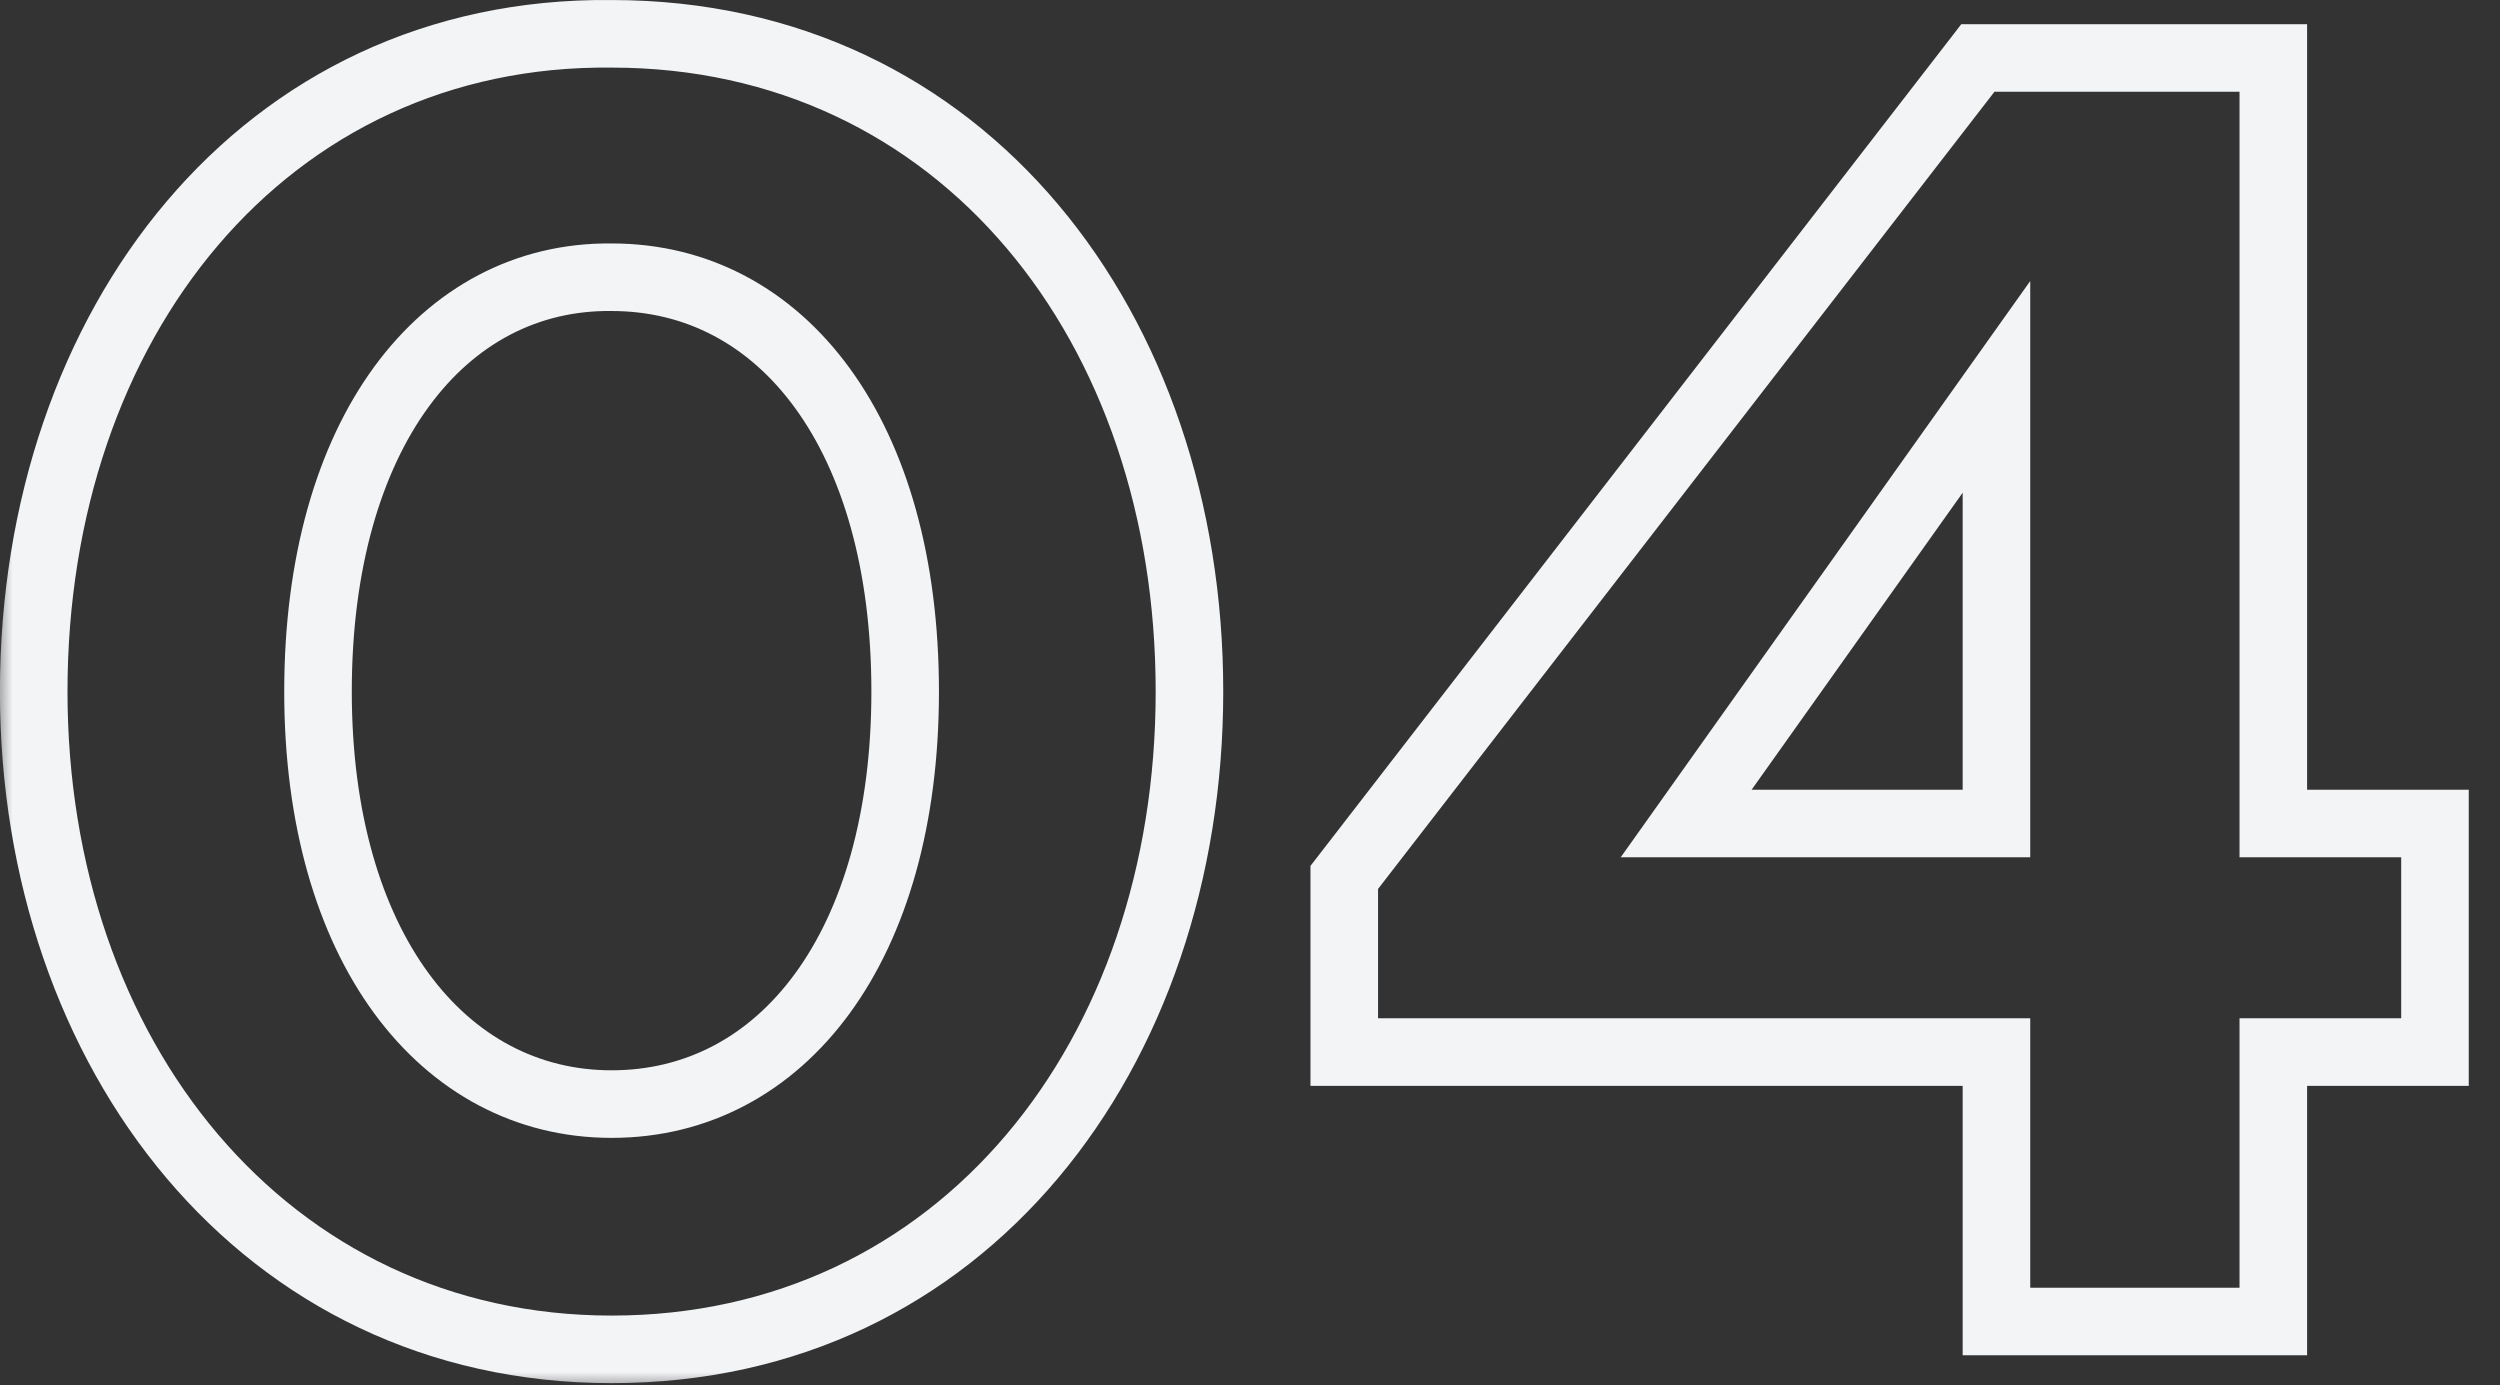
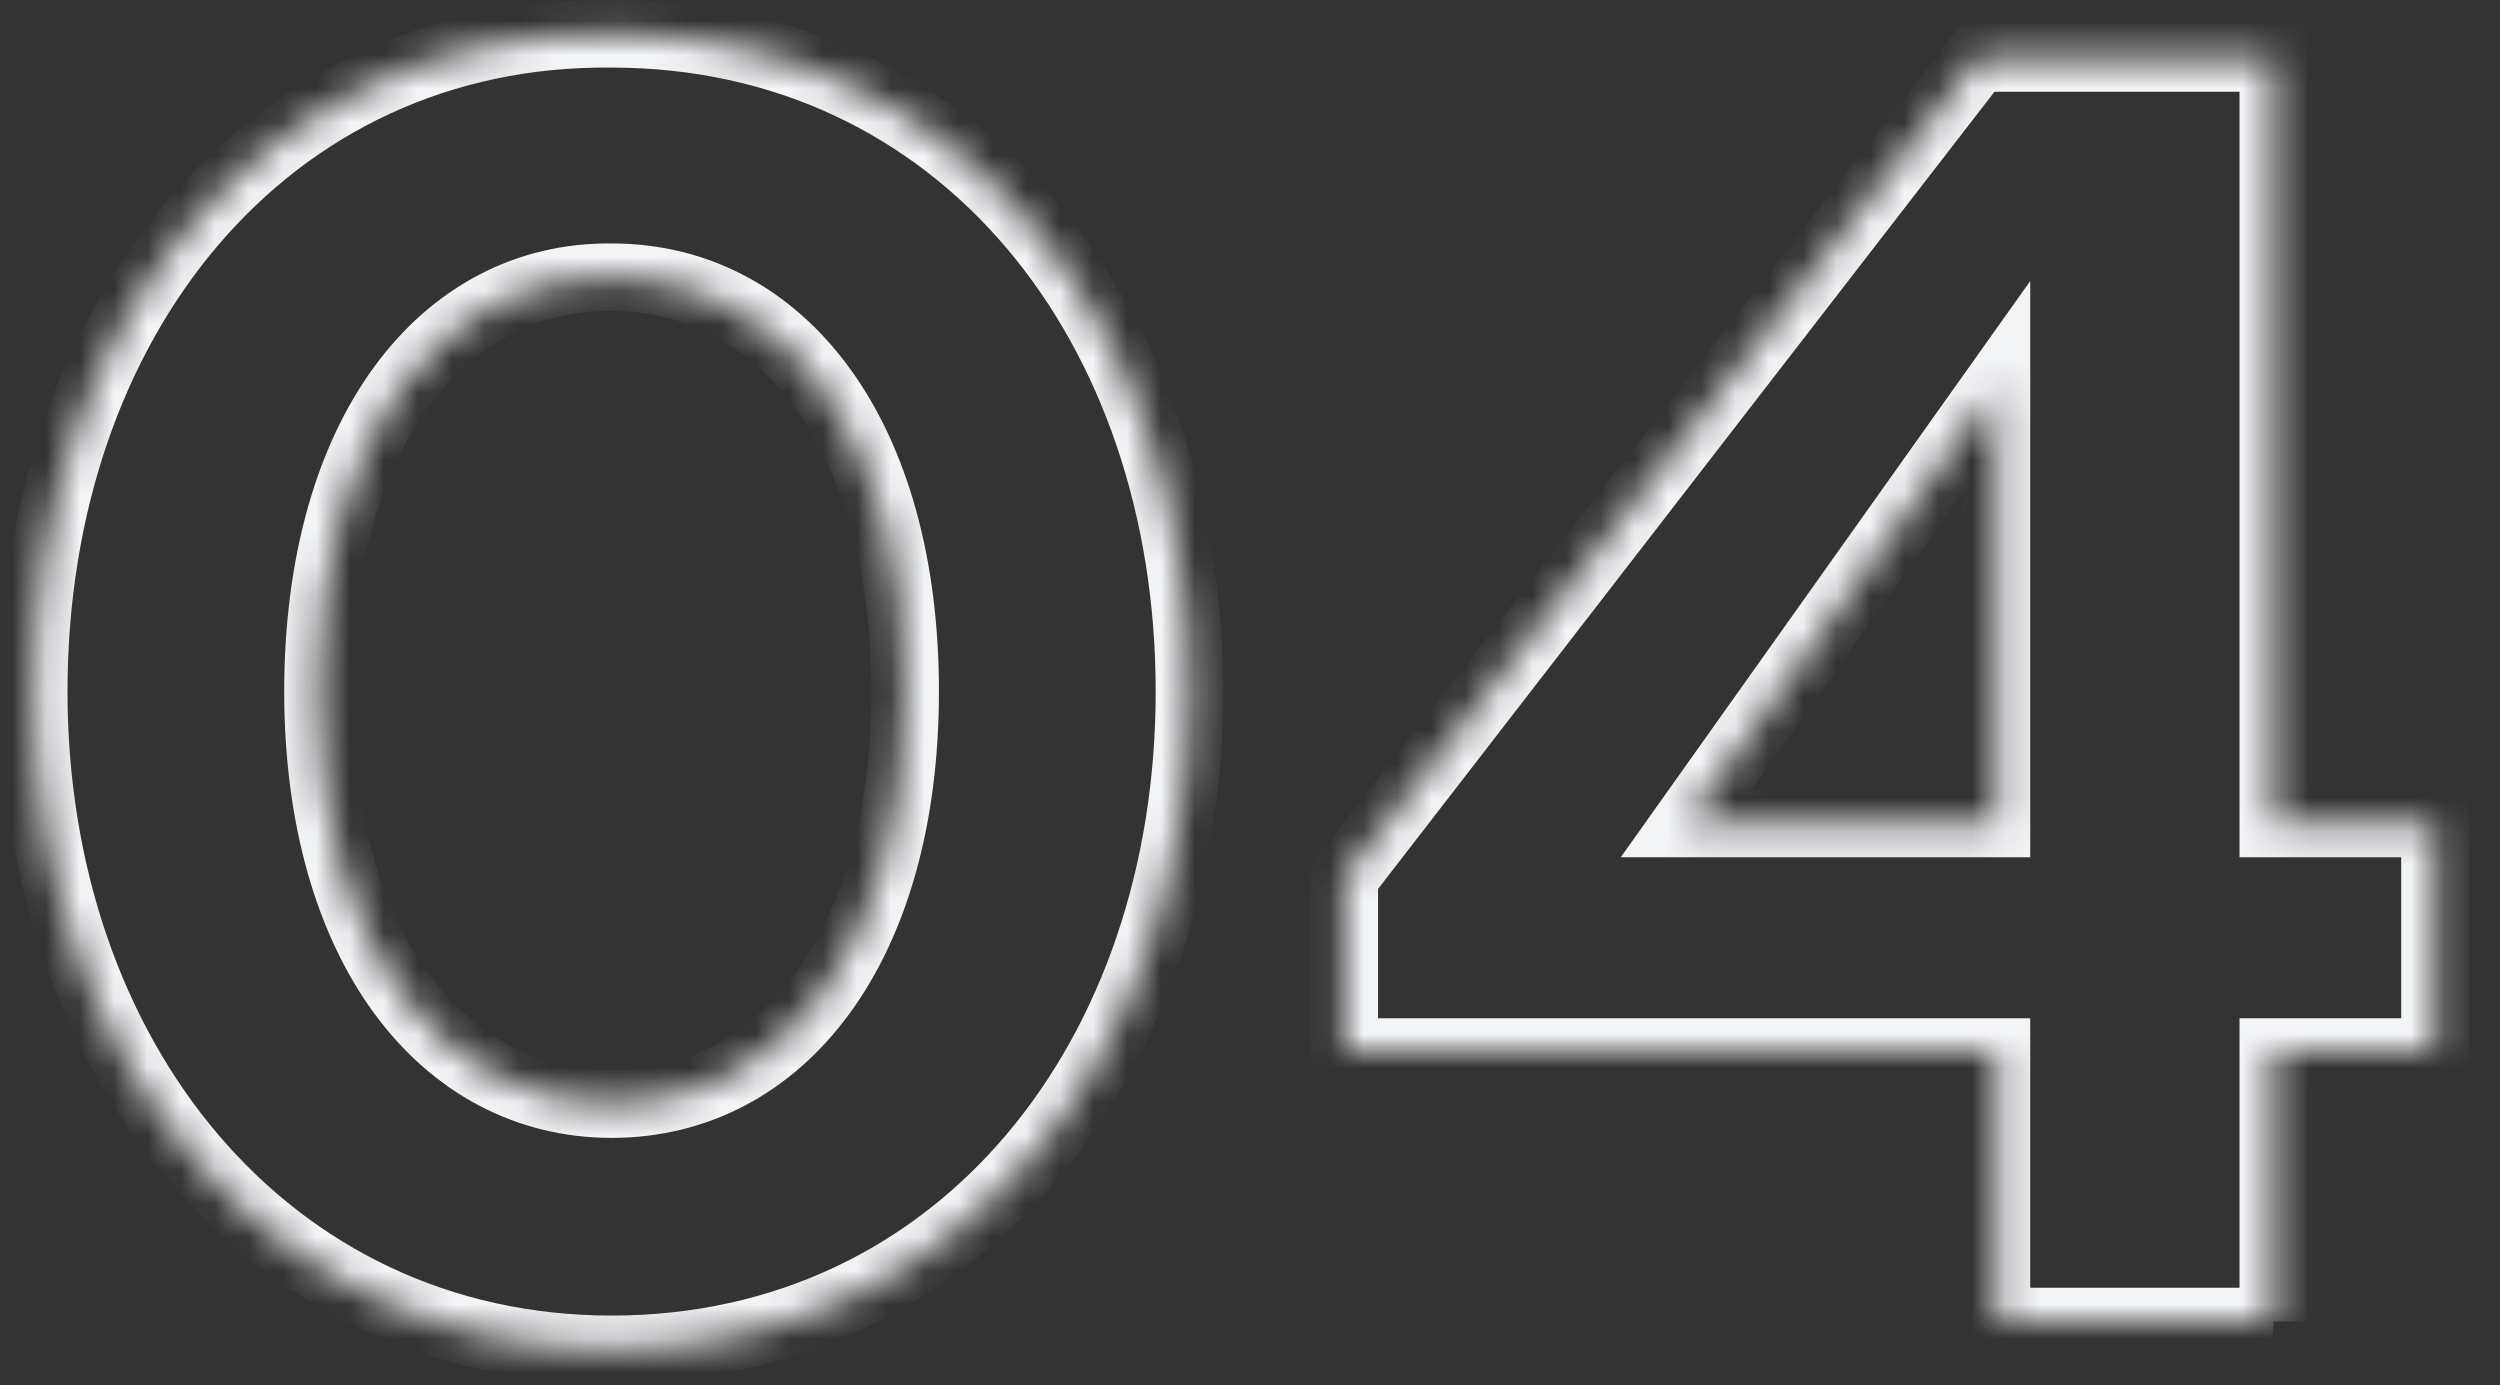
<svg xmlns="http://www.w3.org/2000/svg" width="74" height="41" viewBox="0 0 74 41" fill="none">
  <rect x="0" y="0" width="74" height="41" fill="#333333" stroke="none" />
  <mask id="path-1-outside-1_161_902" maskUnits="userSpaceOnUse" x="-0.137" y="-0.884" width="74" height="42" fill="black">
-     <rect fill="white" x="-0.137" y="-0.884" width="74" height="42" />
    <path d="M18.103 1.001C28.498 1.001 35.208 9.691 35.208 20.471C35.208 31.196 28.498 39.941 18.103 39.941C7.818 39.941 0.998 31.196 0.998 20.471C0.998 9.581 7.818 0.891 18.103 1.001ZM18.103 8.206C13.098 8.151 9.413 12.826 9.413 20.471C9.413 28.006 13.098 32.681 18.103 32.681C23.163 32.681 26.793 28.006 26.793 20.471C26.793 12.881 23.163 8.206 18.103 8.206ZM67.29 24.376H72.075V31.141H67.29V39.116H59.095V31.141H39.79V25.971L58.545 1.716H67.29V24.376ZM49.91 24.376H59.095V11.451L49.91 24.376Z" />
  </mask>
-   <path d="M18.103 1.001L18.093 2.001H18.103V1.001ZM18.103 8.206L18.092 9.206H18.103V8.206ZM18.103 1.001V2.001C27.796 2.001 34.208 10.08 34.208 20.471H35.208H36.208C36.208 9.303 29.201 0.001 18.103 0.001V1.001ZM35.208 20.471H34.208C34.208 30.809 27.794 38.941 18.103 38.941V39.941V40.941C29.203 40.941 36.208 31.583 36.208 20.471H35.208ZM18.103 39.941V38.941C8.519 38.941 1.998 30.805 1.998 20.471H0.998H-0.002C-0.002 31.587 7.118 40.941 18.103 40.941V39.941ZM0.998 20.471H1.998C1.998 9.967 8.521 1.899 18.093 2.001L18.103 1.001L18.114 0.001C7.116 -0.116 -0.002 9.195 -0.002 20.471H0.998ZM18.103 8.206L18.114 7.206C15.262 7.175 12.795 8.506 11.074 10.861C9.369 13.195 8.413 16.5 8.413 20.471H9.413H10.413C10.413 16.798 11.3 13.943 12.689 12.041C14.062 10.162 15.94 9.182 18.092 9.206L18.103 8.206ZM9.413 20.471H8.413C8.413 24.391 9.371 27.668 11.075 29.993C12.794 32.338 15.256 33.681 18.103 33.681V32.681V31.681C15.946 31.681 14.063 30.686 12.688 28.811C11.298 26.915 10.413 24.087 10.413 20.471H9.413ZM18.103 32.681V33.681C20.976 33.681 23.44 32.34 25.154 29.991C26.851 27.665 27.793 24.388 27.793 20.471H26.793H25.793C25.793 24.09 24.921 26.918 23.538 28.812C22.172 30.685 20.29 31.681 18.103 31.681V32.681ZM26.793 20.471H27.793C27.793 16.529 26.852 13.238 25.154 10.904C23.441 8.548 20.977 7.206 18.103 7.206V8.206V9.206C20.29 9.206 22.171 10.202 23.537 12.081C24.92 13.982 25.793 16.824 25.793 20.471H26.793ZM67.29 24.376H66.29V25.376H67.29V24.376ZM72.075 24.376H73.075V23.376H72.075V24.376ZM72.075 31.141V32.141H73.075V31.141H72.075ZM67.29 31.141V30.141H66.29V31.141H67.29ZM67.29 39.116V40.116H68.29V39.116H67.29ZM59.095 39.116H58.095V40.116H59.095V39.116ZM59.095 31.141H60.095V30.141H59.095V31.141ZM39.79 31.141H38.79V32.141H39.79V31.141ZM39.79 25.971L38.999 25.36L38.79 25.63V25.971H39.79ZM58.545 1.716V0.716H58.054L57.754 1.105L58.545 1.716ZM67.29 1.716H68.29V0.716H67.29V1.716ZM49.91 24.376L49.095 23.797L47.973 25.376H49.91V24.376ZM59.095 24.376V25.376H60.095V24.376H59.095ZM59.095 11.451H60.095V8.318L58.28 10.872L59.095 11.451ZM67.29 24.376V25.376H72.075V24.376V23.376H67.29V24.376ZM72.075 24.376H71.075V31.141H72.075H73.075V24.376H72.075ZM72.075 31.141V30.141H67.29V31.141V32.141H72.075V31.141ZM67.29 31.141H66.29V39.116H67.29H68.29V31.141H67.29ZM67.29 39.116V38.116H59.095V39.116V40.116H67.29V39.116ZM59.095 39.116H60.095V31.141H59.095H58.095V39.116H59.095ZM59.095 31.141V30.141H39.79V31.141V32.141H59.095V31.141ZM39.79 31.141H40.79V25.971H39.79H38.79V31.141H39.79ZM39.79 25.971L40.581 26.583L59.336 2.328L58.545 1.716L57.754 1.105L38.999 25.36L39.79 25.971ZM58.545 1.716V2.716H67.29V1.716V0.716H58.545V1.716ZM67.29 1.716H66.29V24.376H67.29H68.29V1.716H67.29ZM49.91 24.376V25.376H59.095V24.376V23.376H49.91V24.376ZM59.095 24.376H60.095V11.451H59.095H58.095V24.376H59.095ZM59.095 11.451L58.28 10.872L49.095 23.797L49.91 24.376L50.725 24.956L59.91 12.03L59.095 11.451Z" fill="#F3F4F6" mask="url(#path-1-outside-1_161_902)" />
+   <path d="M18.103 1.001L18.093 2.001H18.103V1.001ZM18.103 8.206L18.092 9.206H18.103V8.206ZM18.103 1.001V2.001C27.796 2.001 34.208 10.08 34.208 20.471H35.208H36.208C36.208 9.303 29.201 0.001 18.103 0.001V1.001ZM35.208 20.471H34.208C34.208 30.809 27.794 38.941 18.103 38.941V39.941V40.941C29.203 40.941 36.208 31.583 36.208 20.471H35.208ZM18.103 39.941V38.941C8.519 38.941 1.998 30.805 1.998 20.471H0.998H-0.002C-0.002 31.587 7.118 40.941 18.103 40.941V39.941ZM0.998 20.471H1.998C1.998 9.967 8.521 1.899 18.093 2.001L18.103 1.001L18.114 0.001C7.116 -0.116 -0.002 9.195 -0.002 20.471H0.998ZM18.103 8.206L18.114 7.206C15.262 7.175 12.795 8.506 11.074 10.861C9.369 13.195 8.413 16.5 8.413 20.471H9.413H10.413C10.413 16.798 11.3 13.943 12.689 12.041C14.062 10.162 15.94 9.182 18.092 9.206L18.103 8.206ZM9.413 20.471H8.413C8.413 24.391 9.371 27.668 11.075 29.993C12.794 32.338 15.256 33.681 18.103 33.681V32.681V31.681C15.946 31.681 14.063 30.686 12.688 28.811C11.298 26.915 10.413 24.087 10.413 20.471H9.413ZM18.103 32.681V33.681C20.976 33.681 23.44 32.34 25.154 29.991C26.851 27.665 27.793 24.388 27.793 20.471H26.793H25.793C25.793 24.09 24.921 26.918 23.538 28.812C22.172 30.685 20.29 31.681 18.103 31.681V32.681ZM26.793 20.471H27.793C27.793 16.529 26.852 13.238 25.154 10.904C23.441 8.548 20.977 7.206 18.103 7.206V8.206V9.206C20.29 9.206 22.171 10.202 23.537 12.081C24.92 13.982 25.793 16.824 25.793 20.471H26.793ZM67.29 24.376H66.29V25.376H67.29V24.376ZM72.075 24.376H73.075V23.376H72.075V24.376ZM72.075 31.141V32.141H73.075V31.141H72.075ZM67.29 31.141V30.141H66.29V31.141H67.29ZM67.29 39.116V40.116H68.29H67.29ZM59.095 39.116H58.095V40.116H59.095V39.116ZM59.095 31.141H60.095V30.141H59.095V31.141ZM39.79 31.141H38.79V32.141H39.79V31.141ZM39.79 25.971L38.999 25.36L38.79 25.63V25.971H39.79ZM58.545 1.716V0.716H58.054L57.754 1.105L58.545 1.716ZM67.29 1.716H68.29V0.716H67.29V1.716ZM49.91 24.376L49.095 23.797L47.973 25.376H49.91V24.376ZM59.095 24.376V25.376H60.095V24.376H59.095ZM59.095 11.451H60.095V8.318L58.28 10.872L59.095 11.451ZM67.29 24.376V25.376H72.075V24.376V23.376H67.29V24.376ZM72.075 24.376H71.075V31.141H72.075H73.075V24.376H72.075ZM72.075 31.141V30.141H67.29V31.141V32.141H72.075V31.141ZM67.29 31.141H66.29V39.116H67.29H68.29V31.141H67.29ZM67.29 39.116V38.116H59.095V39.116V40.116H67.29V39.116ZM59.095 39.116H60.095V31.141H59.095H58.095V39.116H59.095ZM59.095 31.141V30.141H39.79V31.141V32.141H59.095V31.141ZM39.79 31.141H40.79V25.971H39.79H38.79V31.141H39.79ZM39.79 25.971L40.581 26.583L59.336 2.328L58.545 1.716L57.754 1.105L38.999 25.36L39.79 25.971ZM58.545 1.716V2.716H67.29V1.716V0.716H58.545V1.716ZM67.29 1.716H66.29V24.376H67.29H68.29V1.716H67.29ZM49.91 24.376V25.376H59.095V24.376V23.376H49.91V24.376ZM59.095 24.376H60.095V11.451H59.095H58.095V24.376H59.095ZM59.095 11.451L58.28 10.872L49.095 23.797L49.91 24.376L50.725 24.956L59.91 12.03L59.095 11.451Z" fill="#F3F4F6" mask="url(#path-1-outside-1_161_902)" />
</svg>